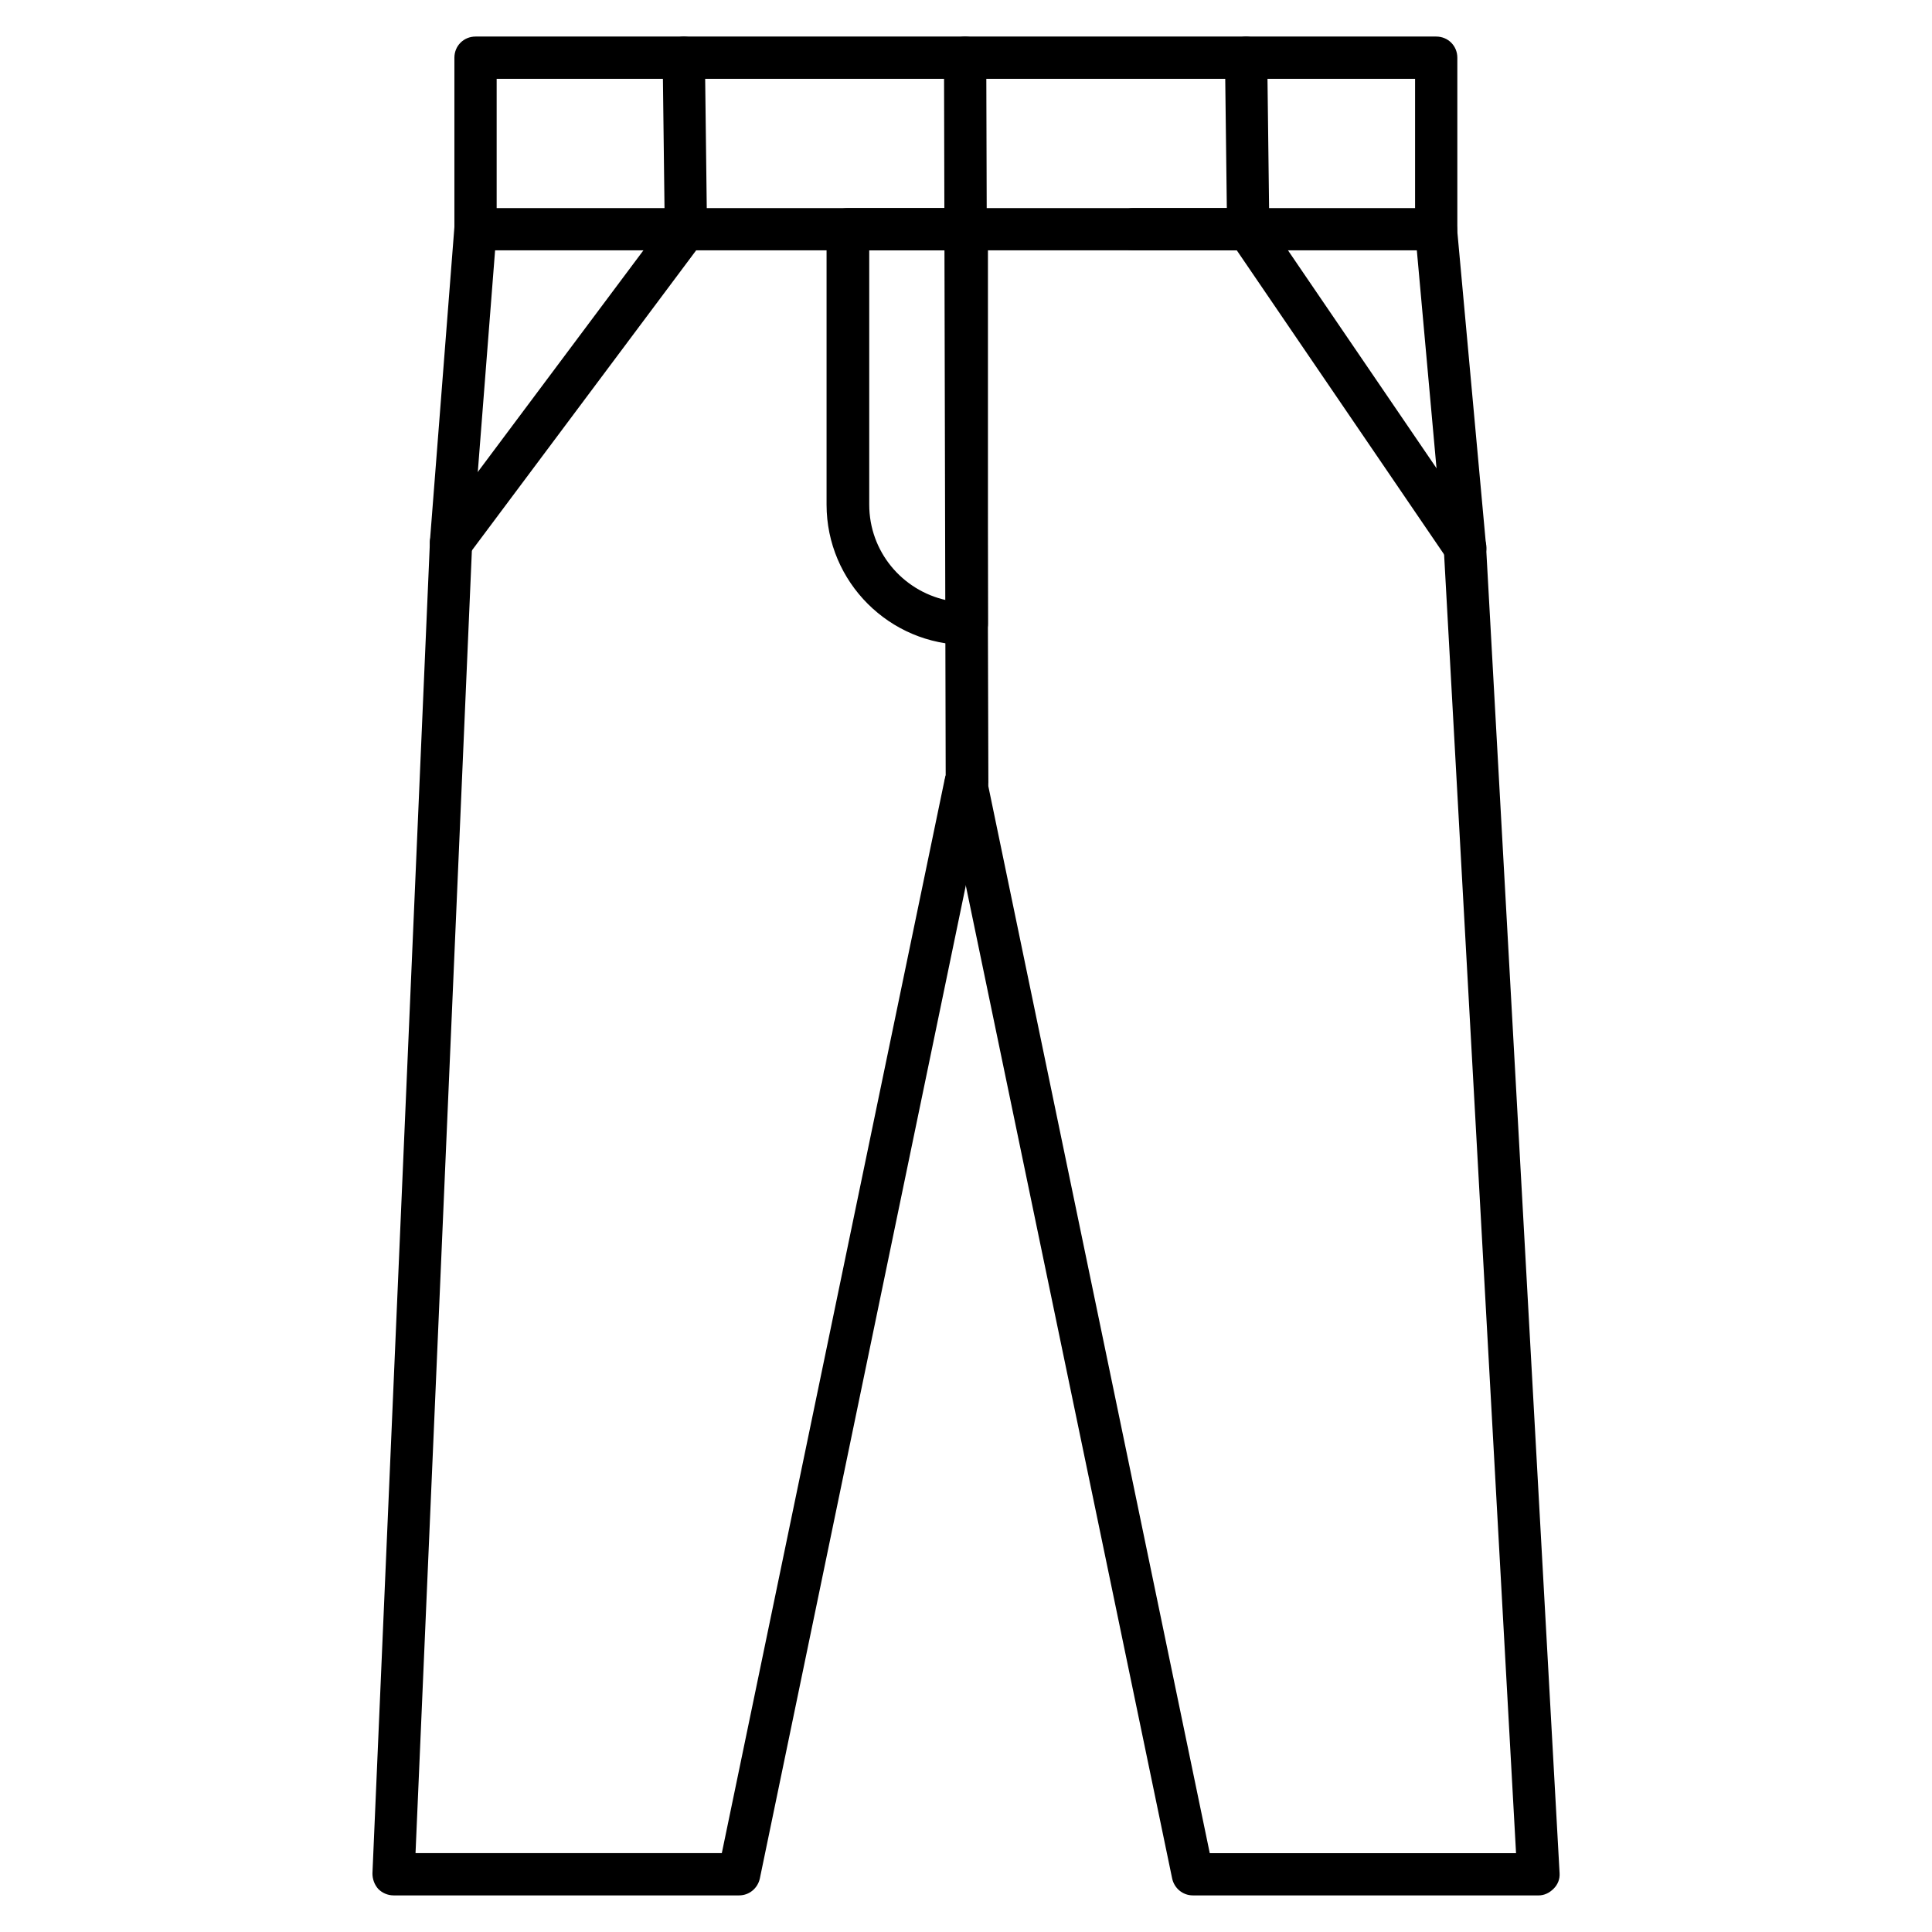
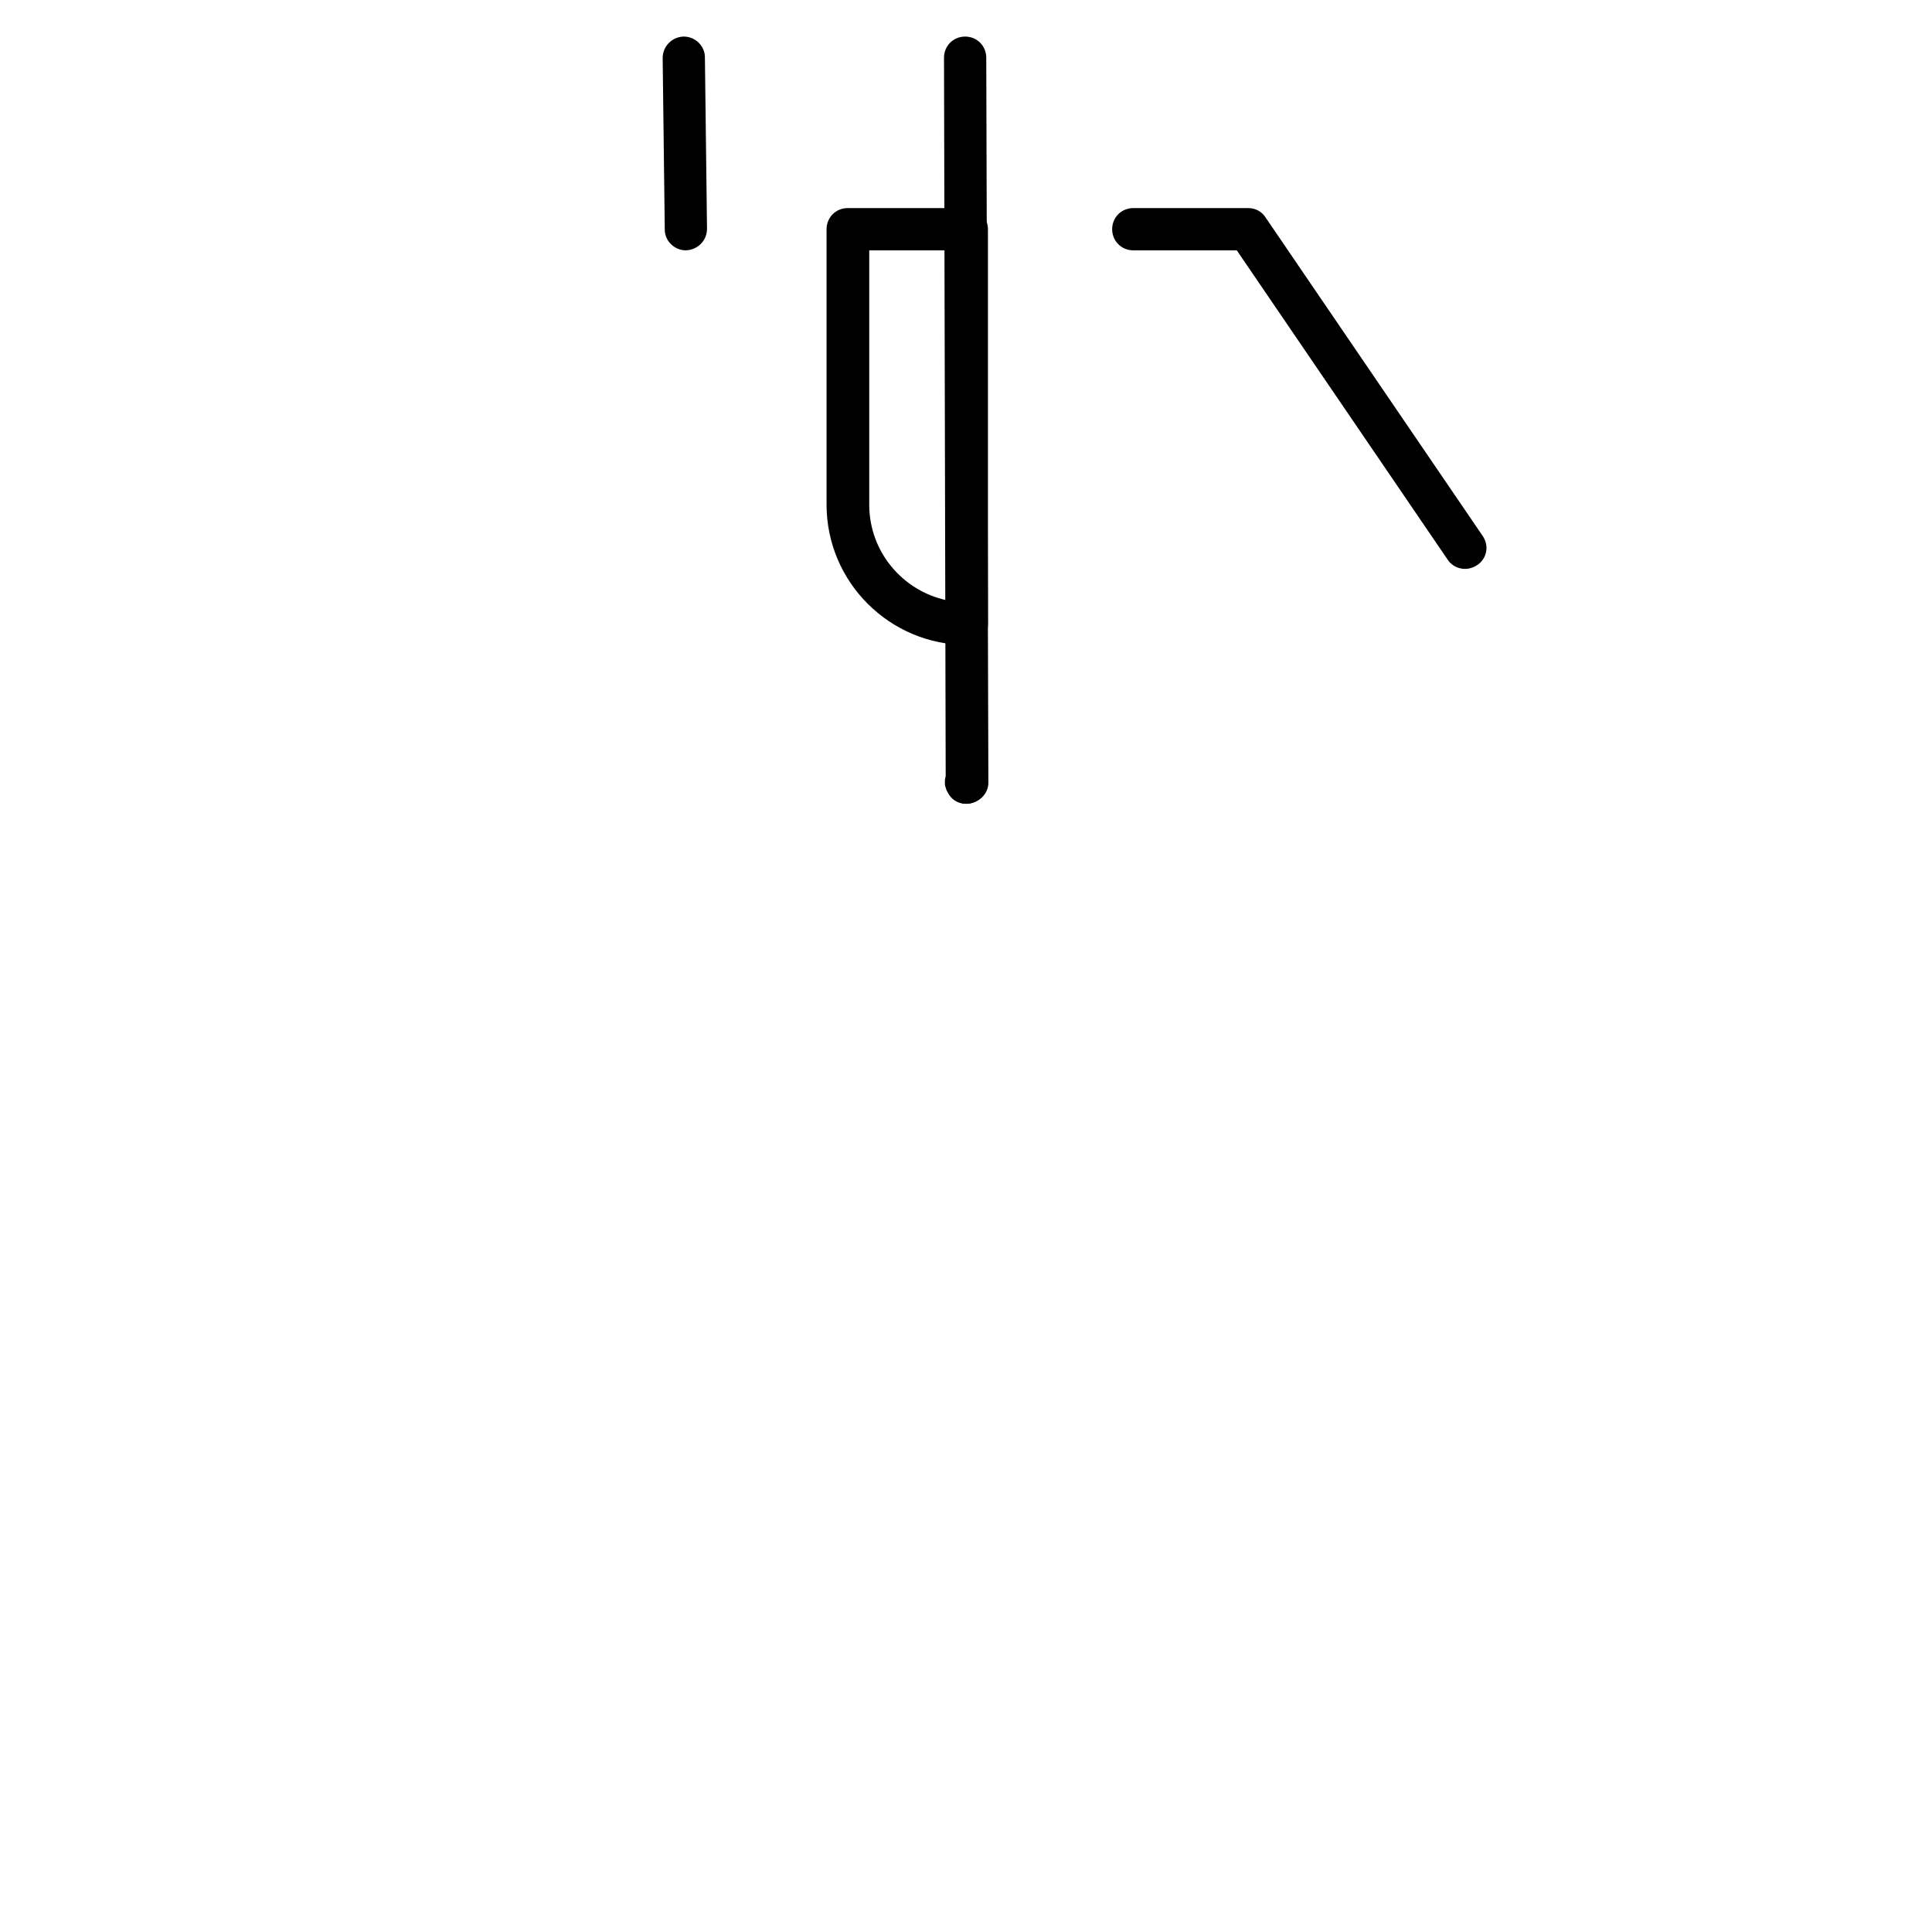
<svg xmlns="http://www.w3.org/2000/svg" fill="#000000" width="800px" height="800px" version="1.1" viewBox="144 144 512 512">
  <g>
-     <path d="m524.61 210.34h-254.59c-3.137 0-5.598-2.465-5.598-5.598v-45.457c0-3.137 2.465-5.598 5.598-5.598h254.59c3.137 0 5.598 2.465 5.598 5.598v45.453c0 1.457-0.559 2.91-1.68 3.918-1.004 1.012-2.461 1.684-3.918 1.684zm-248.99-11.199h243.39v-34.258h-243.39z" />
    <path d="m400 357.01c-1.457 0-2.91-0.559-3.918-1.68-0.223-0.223-0.449-0.559-0.672-0.895-0.223-0.336-0.336-0.672-0.559-1.008-0.113-0.336-0.223-0.672-0.336-1.008-0.113-0.336-0.113-0.672-0.113-1.121s0-0.672 0.113-1.121c0.113-0.336 0.223-0.672 0.336-1.008 0.113-0.336 0.336-0.672 0.559-1.008 0.223-0.336 0.449-0.559 0.672-0.895 1.008-1.008 2.465-1.68 3.918-1.68 1.457 0 2.91 0.559 3.918 1.68 0.223 0.223 0.449 0.559 0.672 0.895 0.223 0.336 0.336 0.672 0.559 1.008 0.113 0.336 0.223 0.672 0.336 1.008 0.113 0.336 0.113 0.672 0.113 1.121s0 0.672-0.113 1.121c-0.113 0.336-0.223 0.672-0.336 1.008-0.113 0.336-0.336 0.672-0.559 1.008-0.223 0.336-0.449 0.559-0.672 0.895-1.008 1.117-2.465 1.68-3.918 1.68z" />
-     <path d="m263.52 293.53c-1.121 0-2.352-0.336-3.359-1.121-2.465-1.902-3.023-5.375-1.121-7.836l62.25-83.297c1.902-2.465 5.375-3.023 7.836-1.121 2.465 1.902 3.023 5.375 1.121 7.836l-62.25 83.297c-1.121 1.57-2.797 2.242-4.477 2.242z" />
    <path d="m532.22 294.76c-1.793 0-3.582-0.895-4.59-2.465l-55.867-81.953h-27.43c-3.137 0-5.598-2.465-5.598-5.598 0-3.137 2.465-5.598 5.598-5.598h30.453c1.902 0 3.582 0.895 4.59 2.465l57.547 84.418c1.793 2.574 1.121 6.047-1.457 7.727-1.004 0.668-2.125 1.004-3.246 1.004z" />
-     <path d="m551.7 646.3h-91.582c-2.688 0-4.926-1.902-5.484-4.477l-60.121-289.3c-0.672-3.023 1.344-6.047 4.367-6.606 3.023-0.672 6.047 1.344 6.606 4.367l59.113 284.82h81.168l-19.145-345.61-7.613-84.305c-0.336-3.137 2.016-5.82 5.039-6.047 3.023-0.336 5.82 2.016 6.047 5.039l7.727 84.418v0.223l19.48 351.55c0.113 1.566-0.449 3.023-1.566 4.141-1.121 1.121-2.465 1.793-4.035 1.793z" />
-     <path d="m339.88 646.3h-91.582c-1.566 0-3.023-0.672-4.031-1.68-1.008-1.121-1.566-2.574-1.566-4.141l15.227-352.78v-0.223l6.492-83.297c0.223-3.137 2.91-5.375 6.047-5.148 3.137 0.223 5.375 2.91 5.148 6.047l-6.492 83.184-15.004 346.84h81.168l59.113-284.82c0.672-3.023 3.582-4.926 6.606-4.367 3.023 0.672 4.926 3.582 4.367 6.606l-60.008 289.3c-0.559 2.574-2.801 4.477-5.484 4.477z" />
    <path d="m400.22 314.91c-20.488 0-37.172-16.684-37.172-37.172v-72.992c0-3.137 2.465-5.598 5.598-5.598h31.57c3.137 0 5.598 2.465 5.598 5.598l0.004 104.57c0 3.023-2.465 5.598-5.598 5.598zm-25.863-104.57v67.398c0 12.426 8.734 22.727 20.375 25.301l0.004-92.699z" />
    <path d="m325.77 210.34c-3.023 0-5.598-2.465-5.598-5.484l-0.559-45.453c0-3.137 2.465-5.598 5.484-5.711h0.113c3.023 0 5.598 2.465 5.598 5.484l0.559 45.453c0 3.133-2.461 5.598-5.598 5.711z" />
    <path d="m400.22 357.01c-3.137 0-5.598-2.465-5.598-5.598l-0.449-192.12c0-3.137 2.465-5.598 5.598-5.598 3.137 0 5.598 2.465 5.598 5.598l0.559 192.12c0.004 3.023-2.574 5.484-5.707 5.598 0.113 0 0 0 0 0z" />
-     <path d="m474.79 210.34c-3.023 0-5.598-2.465-5.598-5.484l-0.559-45.453c0-3.137 2.465-5.598 5.484-5.711 3.137 0 5.598 2.465 5.711 5.484l0.559 45.453c0 3.133-2.461 5.598-5.598 5.711z" />
  </g>
</svg>